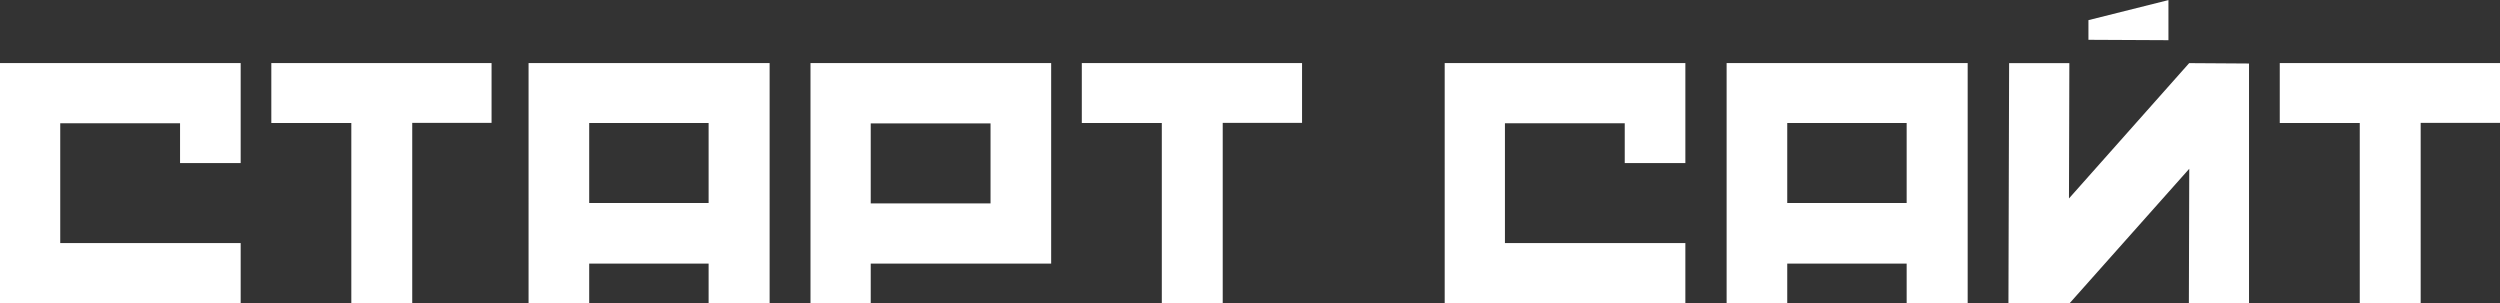
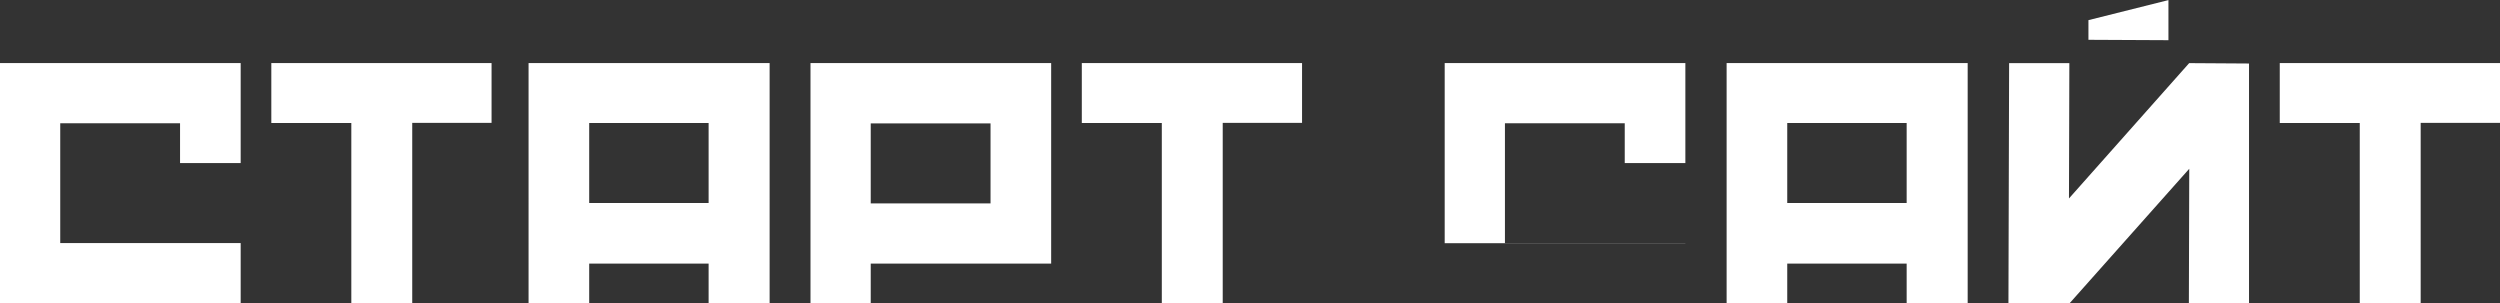
<svg xmlns="http://www.w3.org/2000/svg" id="_Слой_2" data-name="Слой 2" viewBox="0 0 259.38 31.48">
  <rect x="0" y="0" width="259.38" height="31.48" fill="#333333" stroke="none" />
  <defs>
    <style>
      .cls-1 {
        fill: #fff;
      }
    </style>
  </defs>
  <g id="_Слой_1-2" data-name="Слой 1">
-     <path class="cls-1" d="M24.97,25.23v6.25H0V6.54H24.97v10.38h-6.29v-4.13H6.25v12.43H24.97Zm17.8-12.47V31.48h-6.32V12.76h-8.3V6.54h22.85v6.21h-8.23Zm30.75,18.72v-4.13h-12.39v4.09h-6.29V6.54h25.01V31.48h-6.33Zm0-18.72h-12.39v8.3h12.39V12.76h0Zm16.82,14.59v4.13h-6.25V6.54h24.97V27.35h-18.72Zm12.43-14.55h-12.43v8.3h12.43V12.8h0Zm24.09-.04V31.48h-6.32V12.76h-8.3V6.54h22.85v6.21h-8.23Zm48,12.47v6.25h-24.97V6.54h24.97v10.38h-6.29v-4.13h-12.43v12.43h18.72Zm22.96,6.25v-4.13h-12.39v4.09h-6.29V6.54h25.01V31.48h-6.33Zm0-18.72h-12.39v8.3h12.39V12.76h0Zm29.28,18.72l.04-13.97-12.43,13.97-.04-.04v.04h-6.29l.07-24.93h6.25l-.04,14.04,12.47-14.04,6.21,.04V31.48h-6.25Zm-10.42-29.39l8.3-2.08V4.17l-8.3-.04V2.08h0Zm34.47,10.67V31.48h-6.32V12.76h-8.3V6.54h22.85v6.21h-8.23Z" />
+     <path class="cls-1" d="M24.97,25.23v6.25H0V6.54H24.97v10.38h-6.29v-4.13H6.25v12.43H24.97Zm17.8-12.47V31.48h-6.32V12.76h-8.3V6.54h22.85v6.21h-8.23Zm30.75,18.72v-4.13h-12.39v4.09h-6.29V6.54h25.01V31.48h-6.33Zm0-18.72h-12.39v8.3h12.39V12.76h0Zm16.82,14.59v4.13h-6.25V6.54h24.97V27.35h-18.72Zm12.43-14.55h-12.43v8.3h12.43V12.8h0Zm24.09-.04V31.48h-6.32V12.76h-8.3V6.54h22.85v6.21h-8.23Zm48,12.47h-24.97V6.54h24.97v10.38h-6.29v-4.13h-12.43v12.43h18.72Zm22.96,6.25v-4.13h-12.39v4.09h-6.29V6.54h25.01V31.48h-6.33Zm0-18.72h-12.39v8.3h12.39V12.76h0Zm29.28,18.72l.04-13.97-12.43,13.97-.04-.04v.04h-6.29l.07-24.93h6.25l-.04,14.04,12.47-14.04,6.21,.04V31.48h-6.25Zm-10.42-29.39l8.3-2.08V4.17l-8.3-.04V2.08h0Zm34.47,10.67V31.48h-6.32V12.76h-8.3V6.54h22.85v6.21h-8.23Z" />
  </g>
</svg>